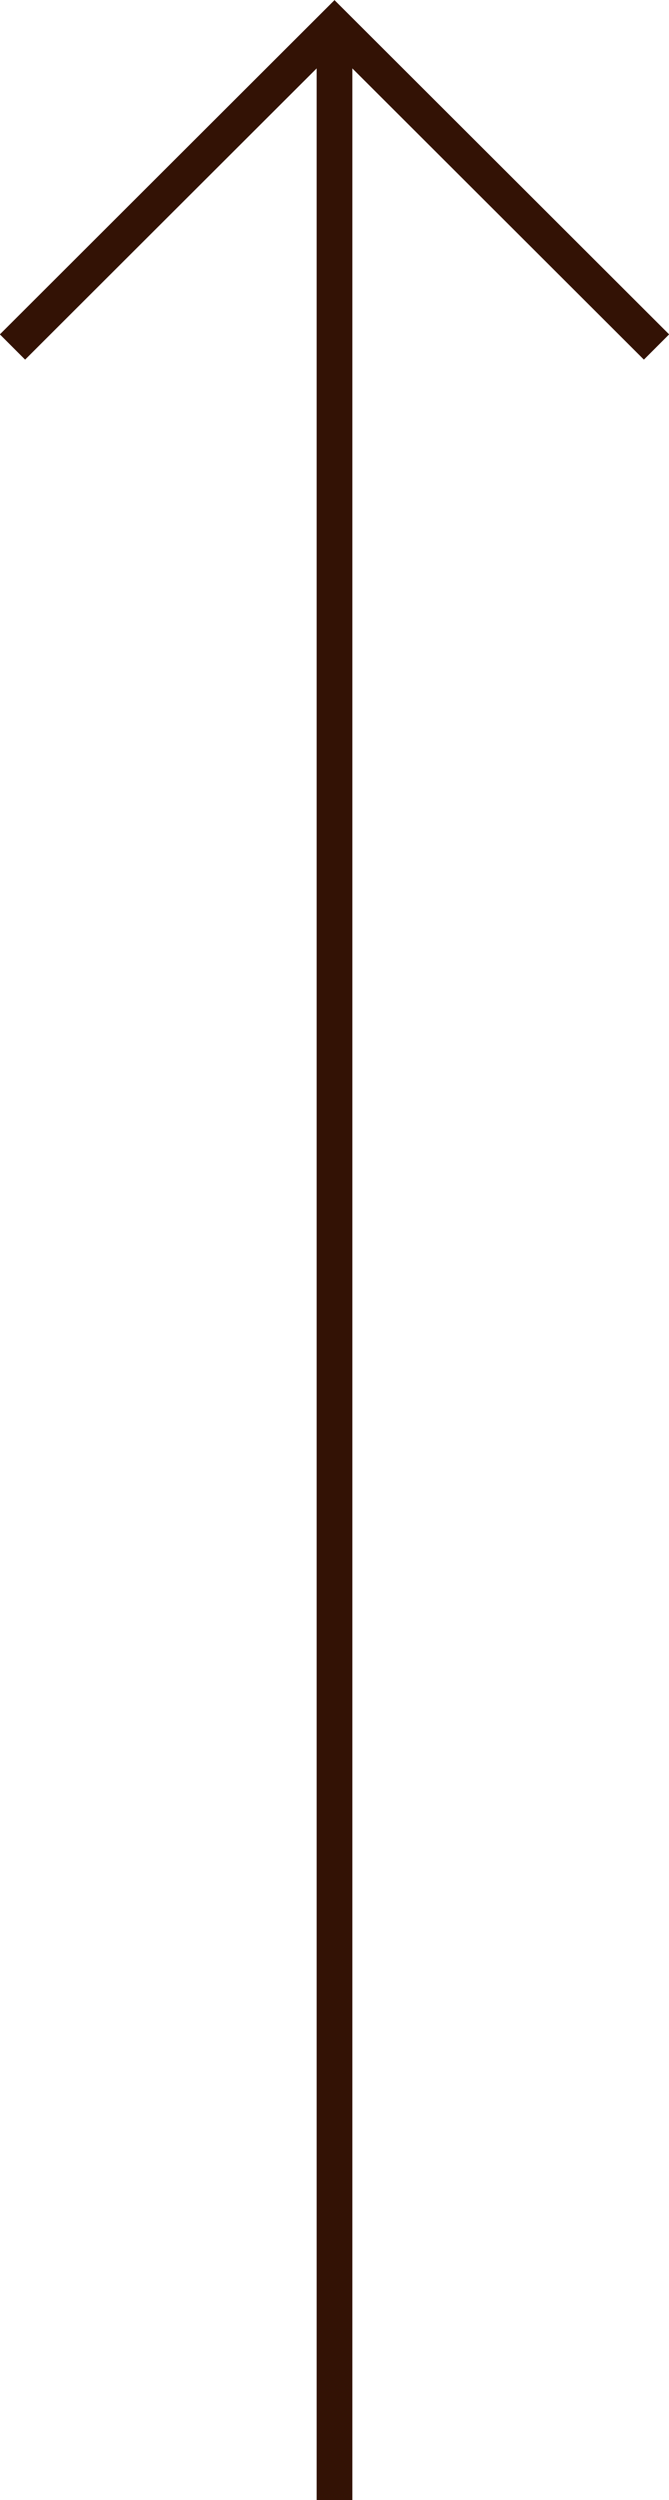
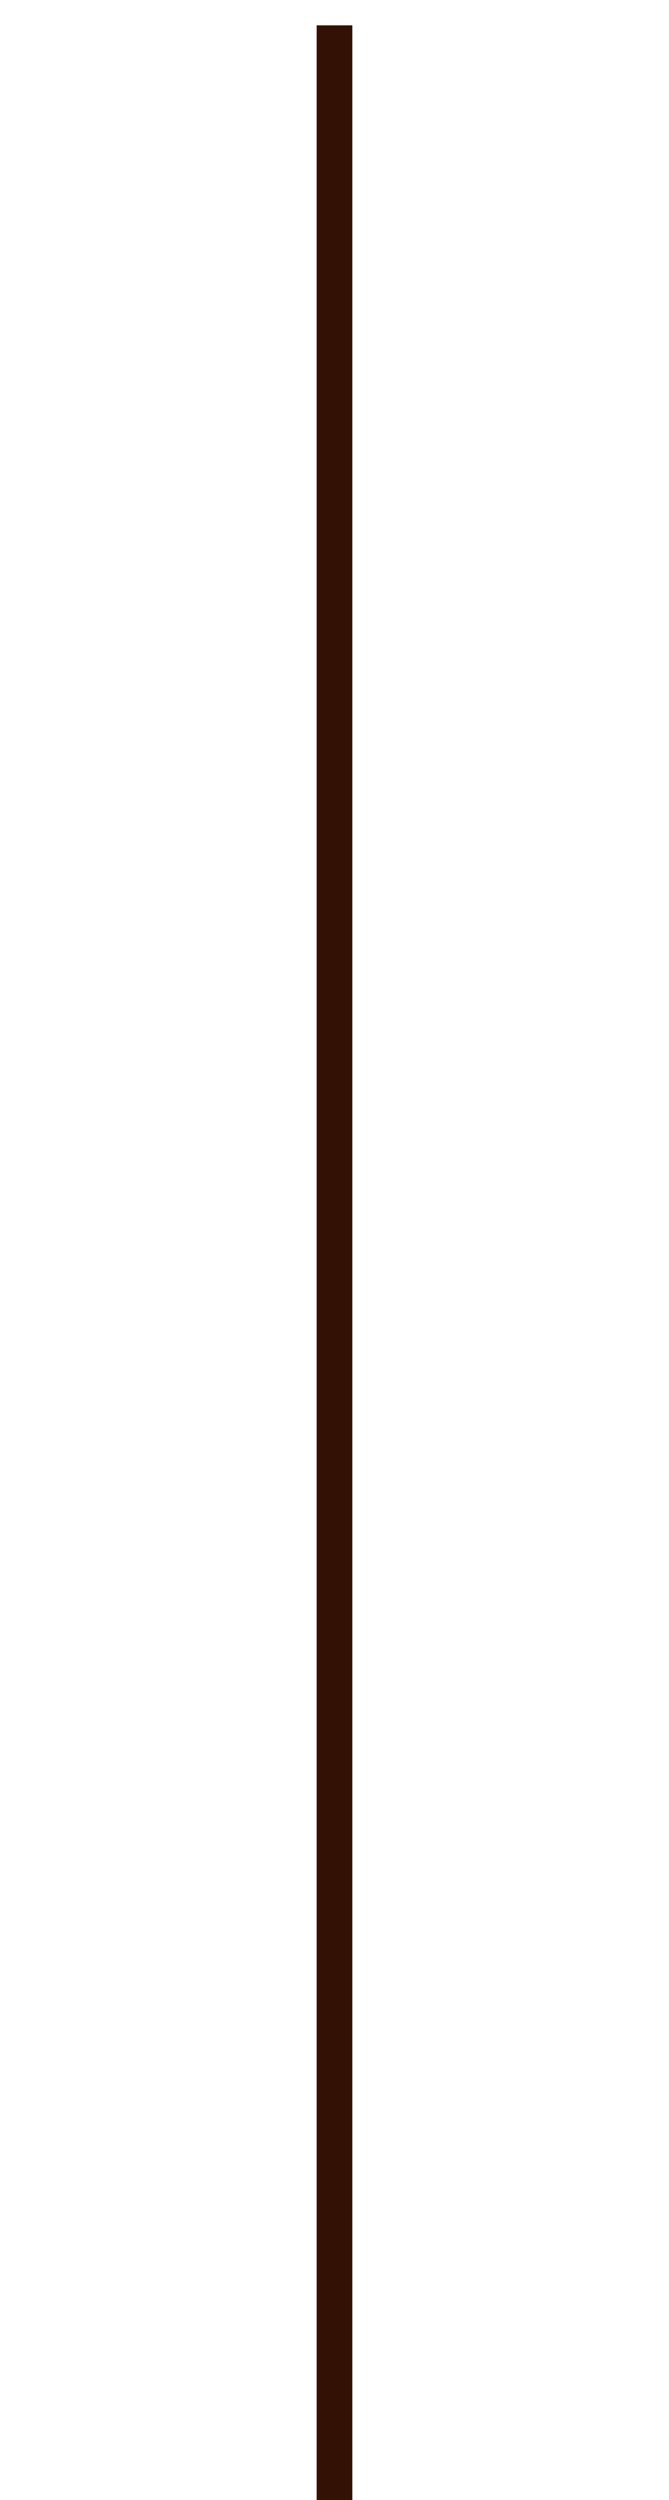
<svg xmlns="http://www.w3.org/2000/svg" id="Ebene_2" viewBox="0 0 18.74 70.03">
  <defs>
    <style>.cls-1{fill:none;stroke:#331205;stroke-miterlimit:10;}</style>
  </defs>
  <g id="Ebene_1-2">
    <line class="cls-1" x1="9.37" y1="70.03" x2="9.37" y2=".71" />
-     <polyline class="cls-1" points=".35 9.72 9.37 .71 18.39 9.72" />
  </g>
</svg>